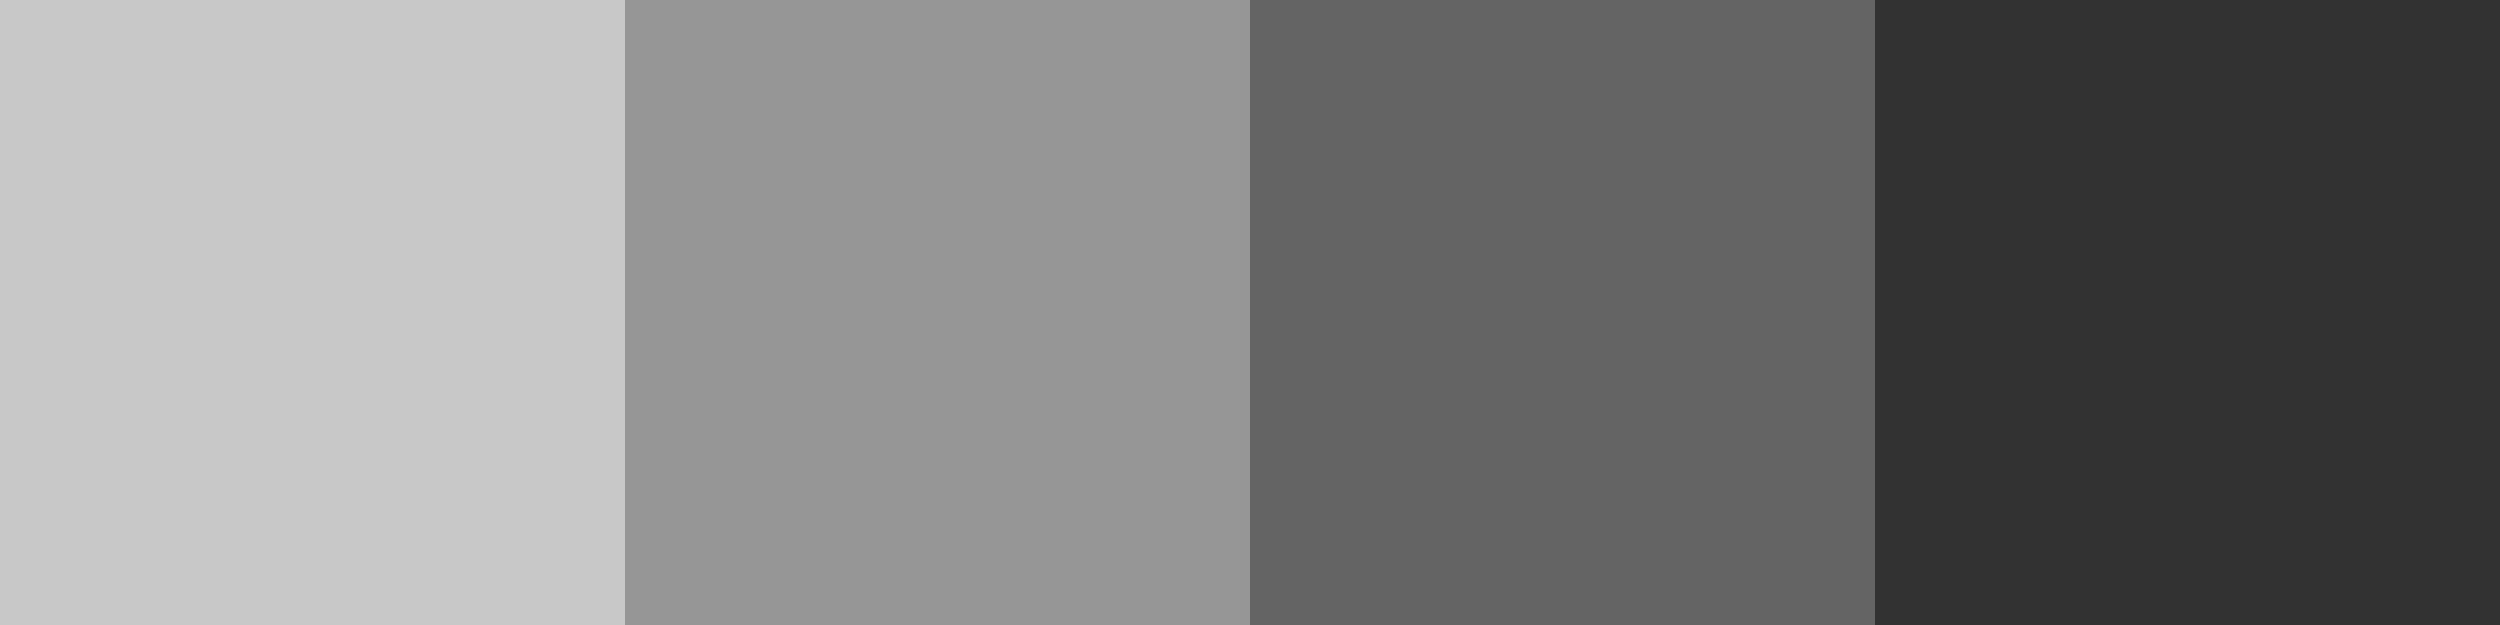
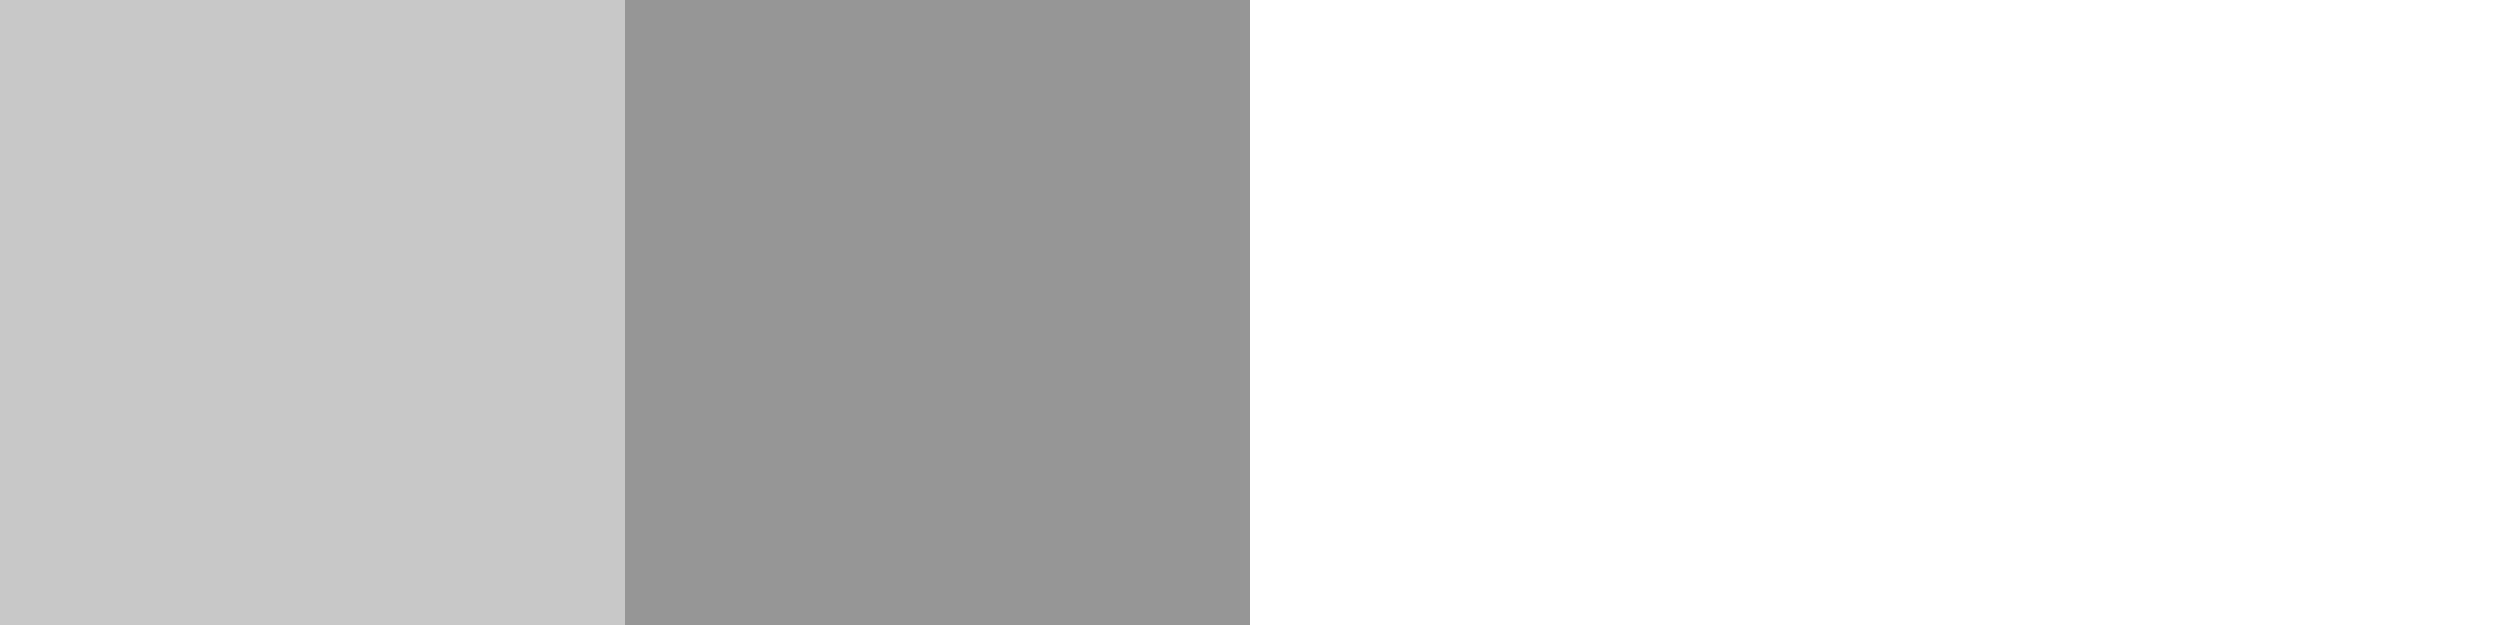
<svg xmlns="http://www.w3.org/2000/svg" width="200" height="50" shape-rendering="crispEdges" fill="none">
-   <path fill="#323232" transform="translate(150 0)" d="M0 0L50 0L50 50L0 50L0 0Z" />
-   <path fill="#646464" transform="translate(100 0)" d="M0 0L50 0L50 50L0 50L0 0Z" />
  <path fill="#969696" transform="translate(50 0)" d="M0 0L50 0L50 50L0 50L0 0Z" />
  <path fill="#C8C8C8" d="M0 0L50 0L50 50L0 50L0 0Z" />
</svg>